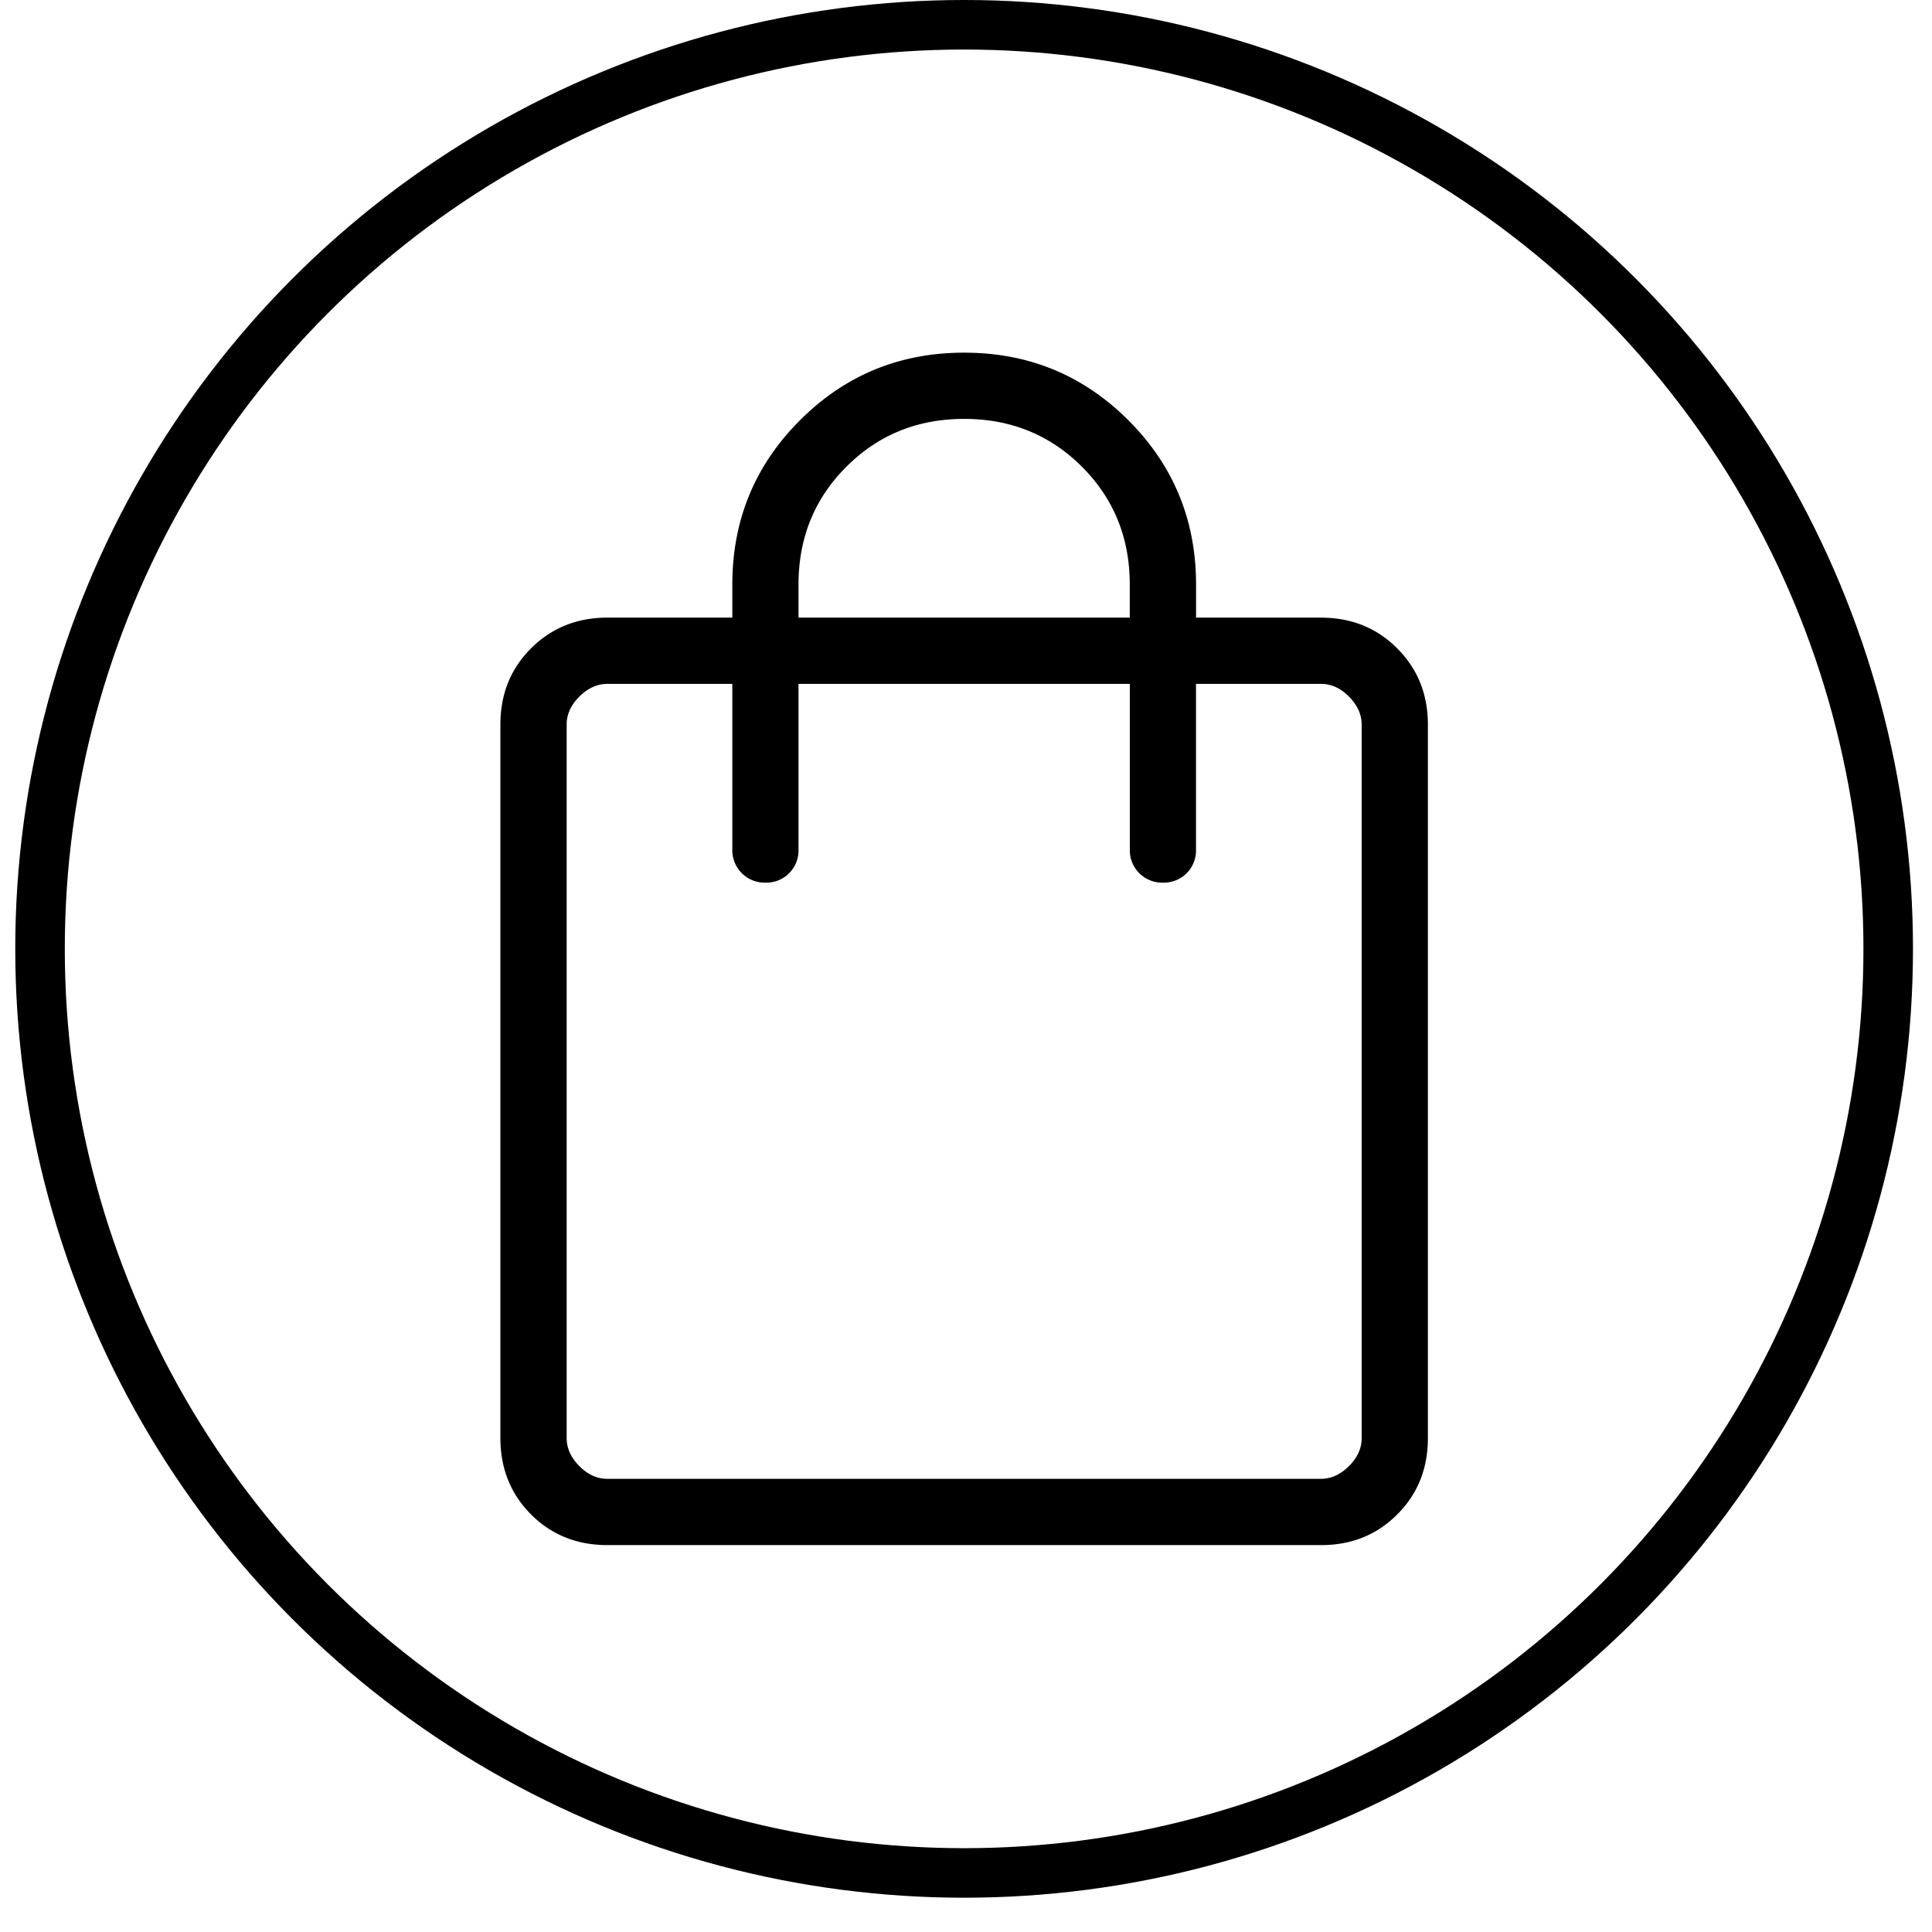
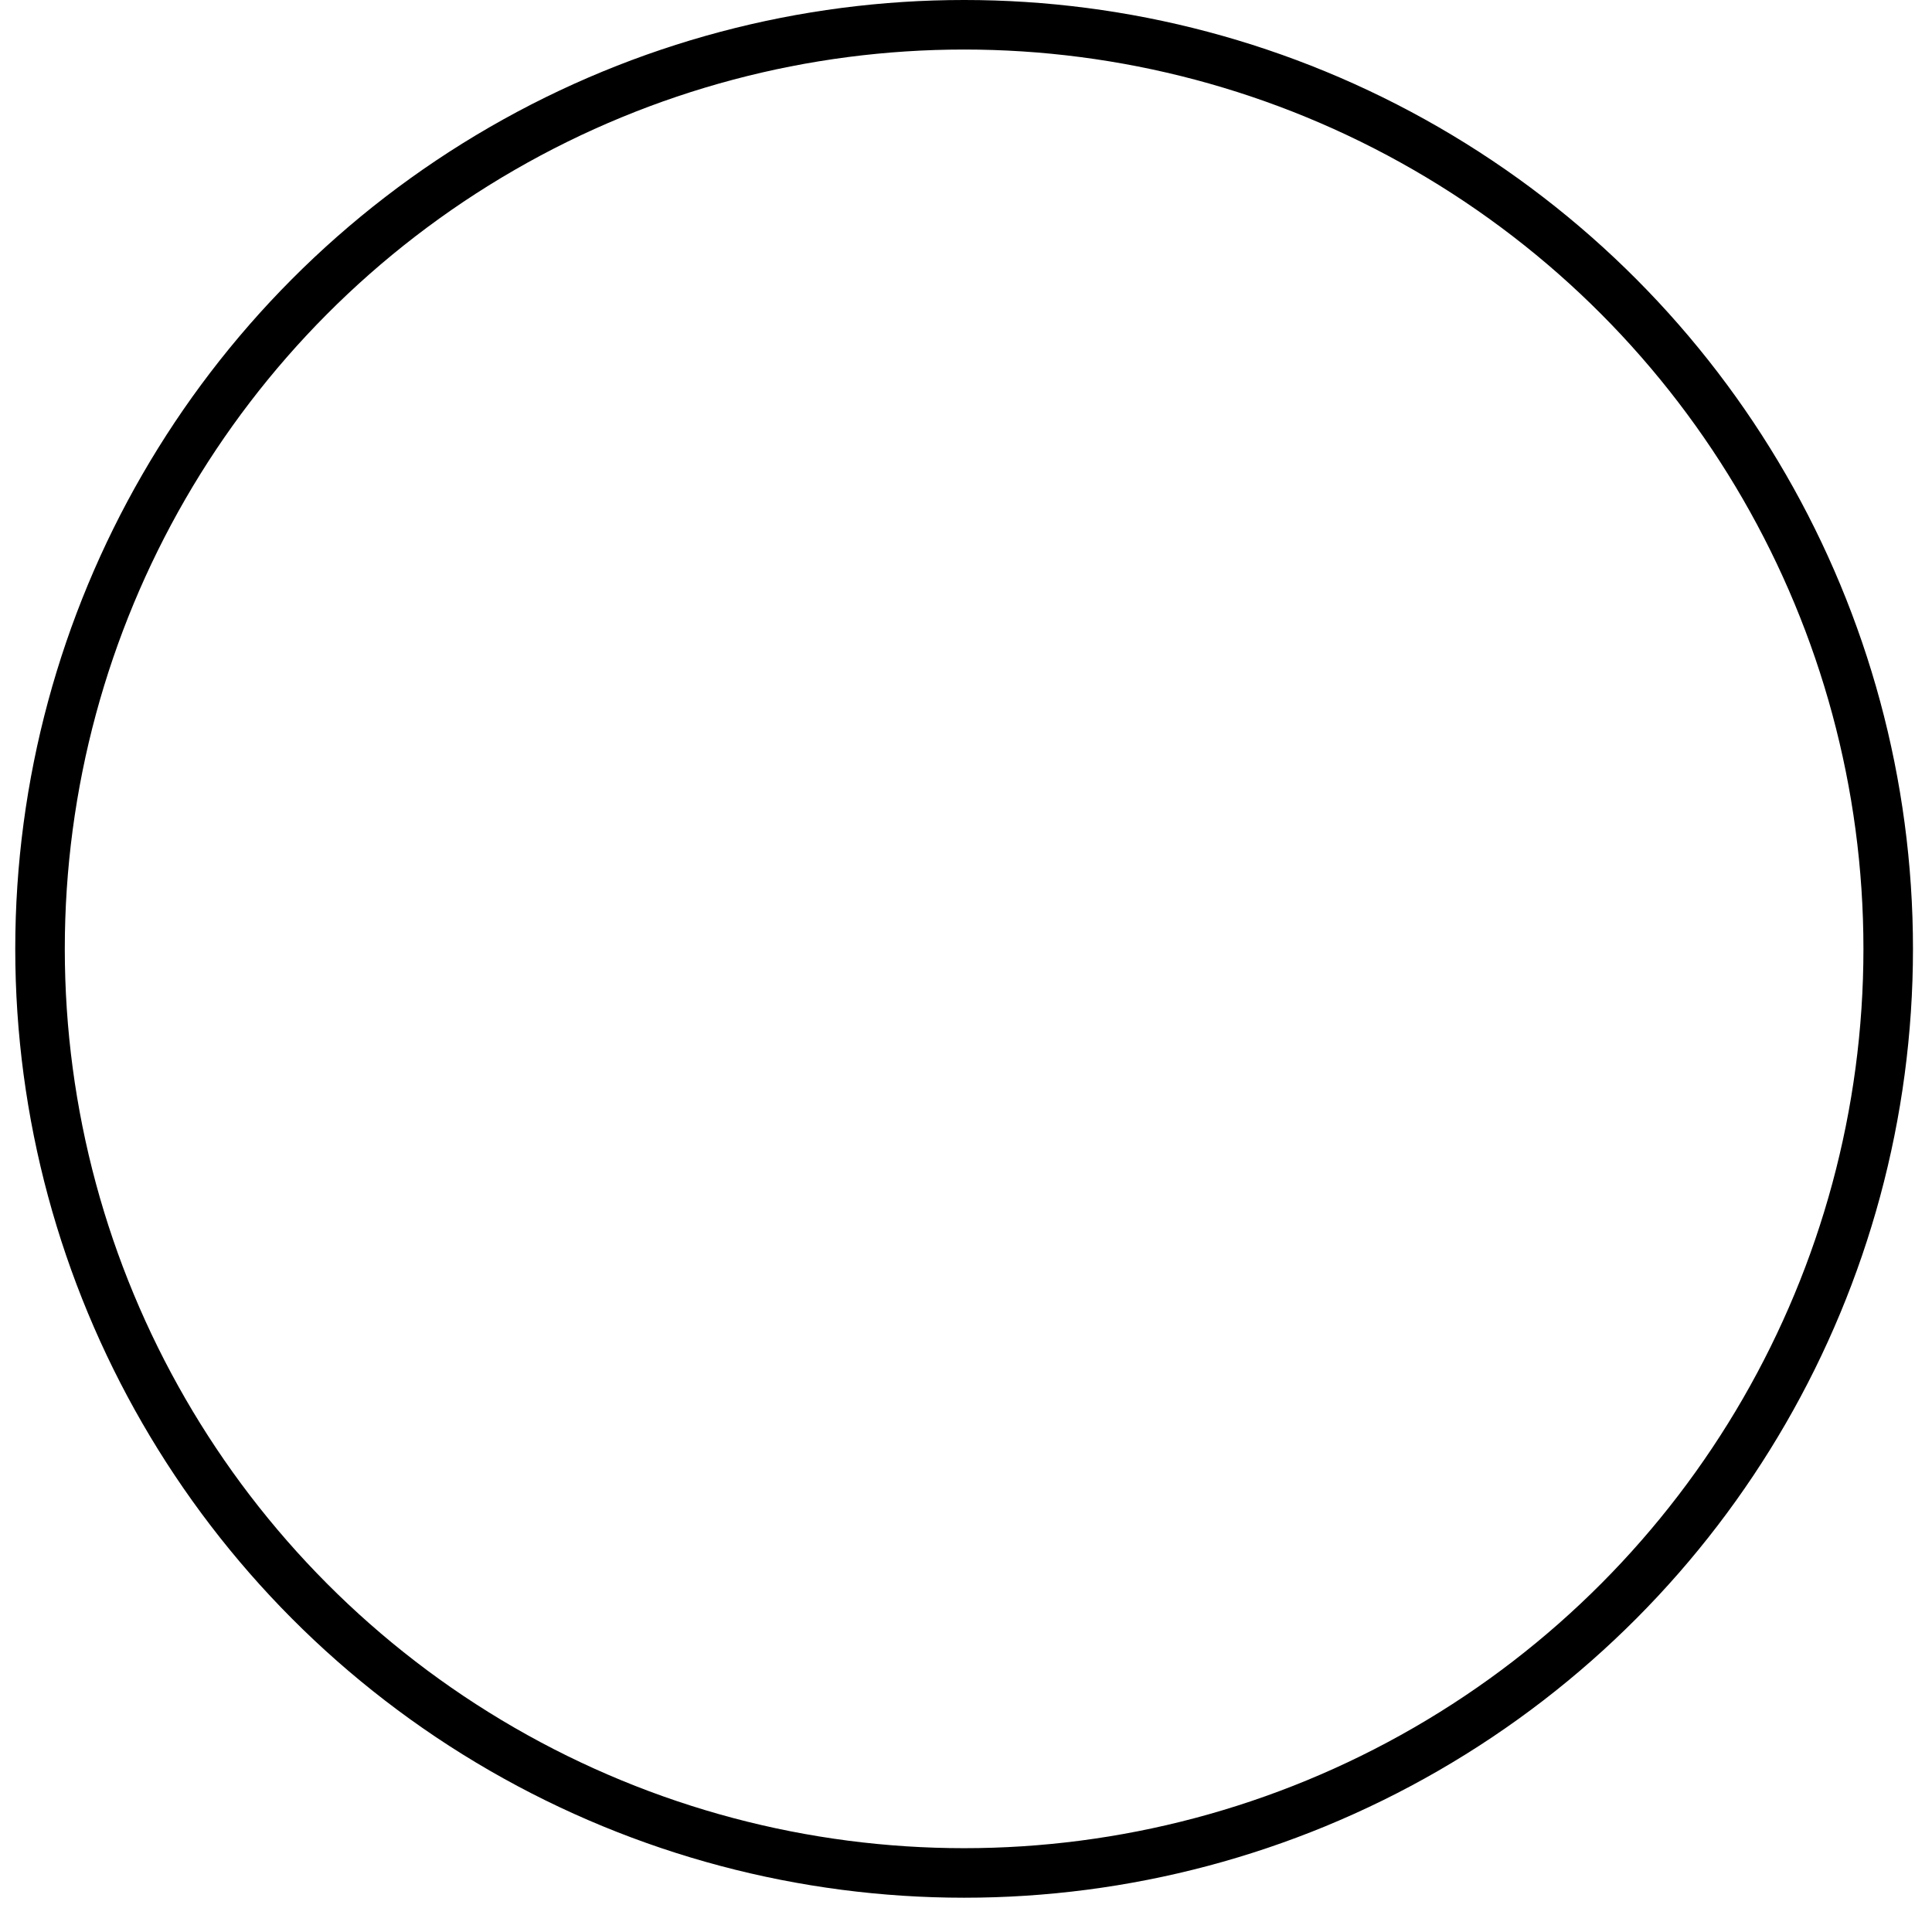
<svg xmlns="http://www.w3.org/2000/svg" width="39" height="39" fill="none">
-   <path d="M12.263 31.19c-.616 0-1.13-.206-1.542-.618-.412-.412-.619-.926-.62-1.542V14.627c0-.615.207-1.129.62-1.54.412-.412.927-.619 1.542-.62h2.52V11.8c0-1.3.454-2.405 1.365-3.316.91-.91 2.015-1.365 3.315-1.365 1.3 0 2.405.455 3.315 1.365.91.91 1.366 2.016 1.366 3.316v.668h2.52c.615 0 1.129.207 1.54.62.413.412.62.926.62 1.541V29.03c0 .615-.206 1.13-.62 1.542-.412.413-.925.619-1.54.618H12.263Zm0-1.338h14.401c.205 0 .394-.085.566-.256.172-.172.258-.36.257-.567v-14.4c0-.207-.086-.396-.257-.568-.171-.172-.36-.257-.567-.256h-2.52v3.343a.648.648 0 0 1-.669.669.648.648 0 0 1-.477-.192.648.648 0 0 1-.19-.477v-3.343h-6.688v3.343a.648.648 0 0 1-.669.669.648.648 0 0 1-.477-.192.648.648 0 0 1-.19-.477v-3.343h-2.52c-.206 0-.395.085-.567.256-.172.171-.258.36-.257.567V29.03c0 .205.085.394.257.566.17.172.36.257.565.256m3.858-17.385h6.687V11.8c0-.942-.322-1.734-.965-2.378-.644-.644-1.437-.966-2.378-.966-.942 0-1.734.322-2.378.966-.644.644-.966 1.436-.966 2.378v.668Z" fill="#000" style="fill:#000;fill-opacity:1" />
  <circle cx="19.462" cy="19.154" r="18.654" stroke="#000" style="stroke:#000;stroke-opacity:1" />
</svg>